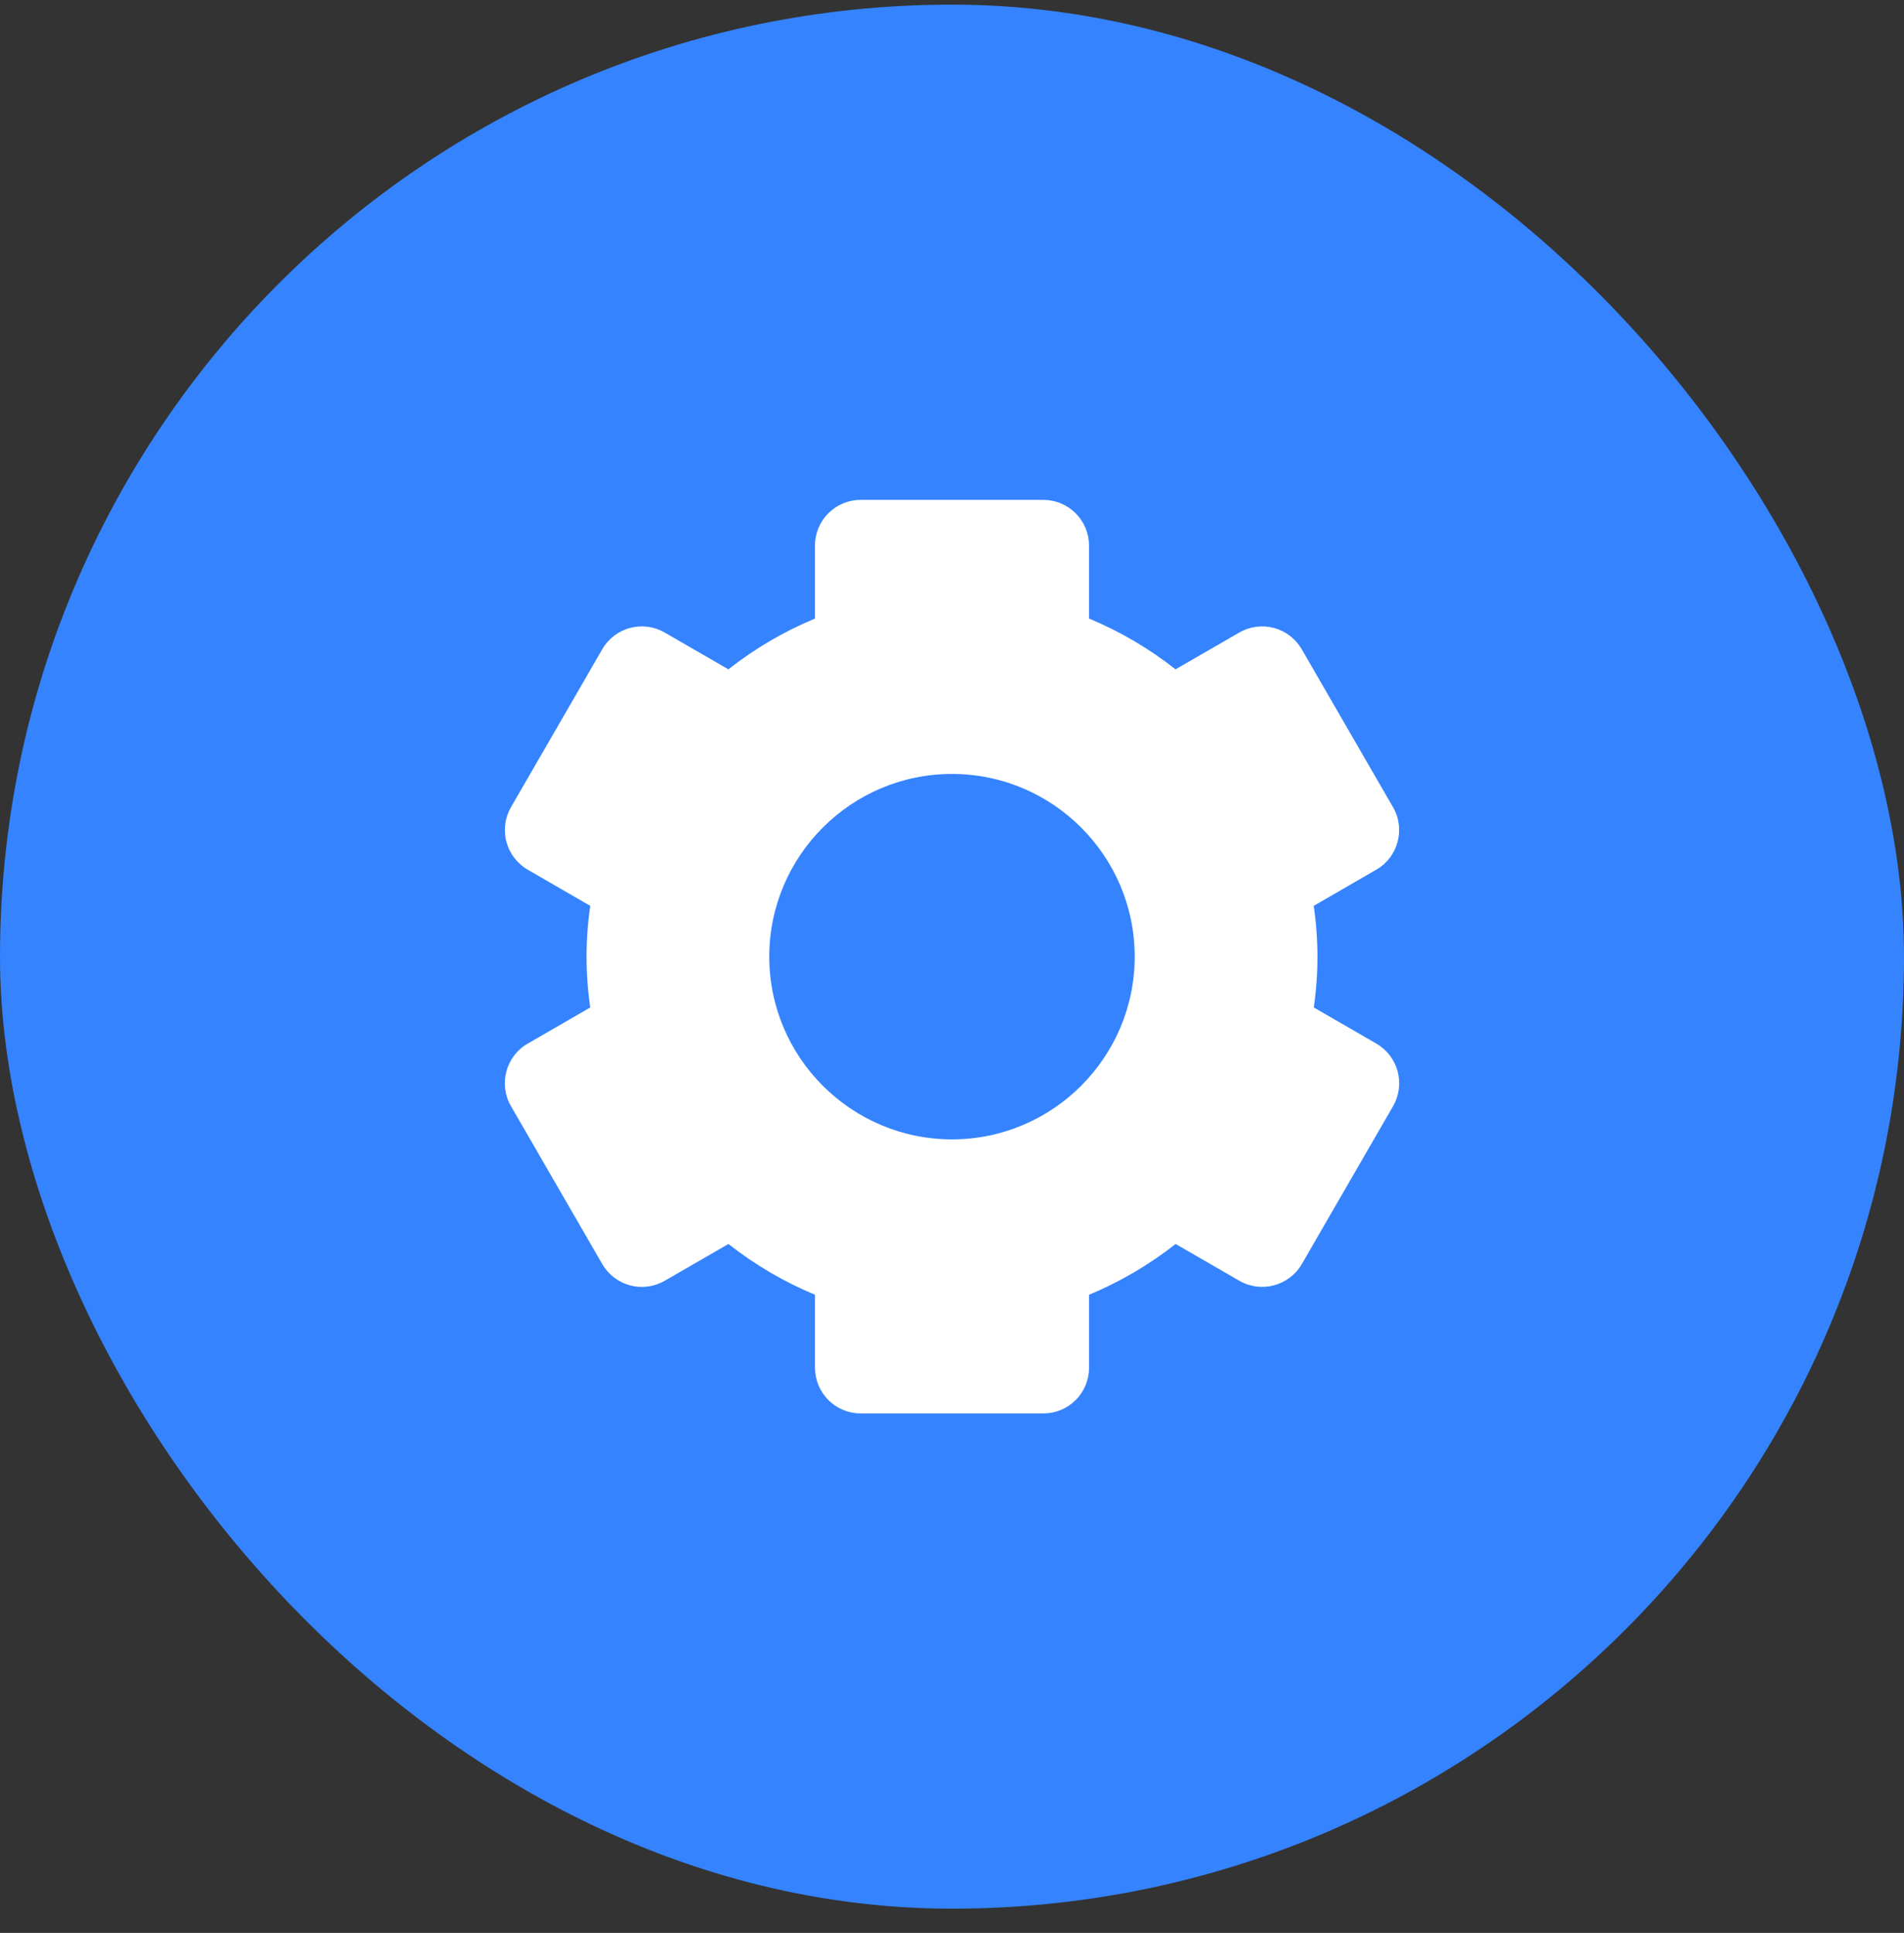
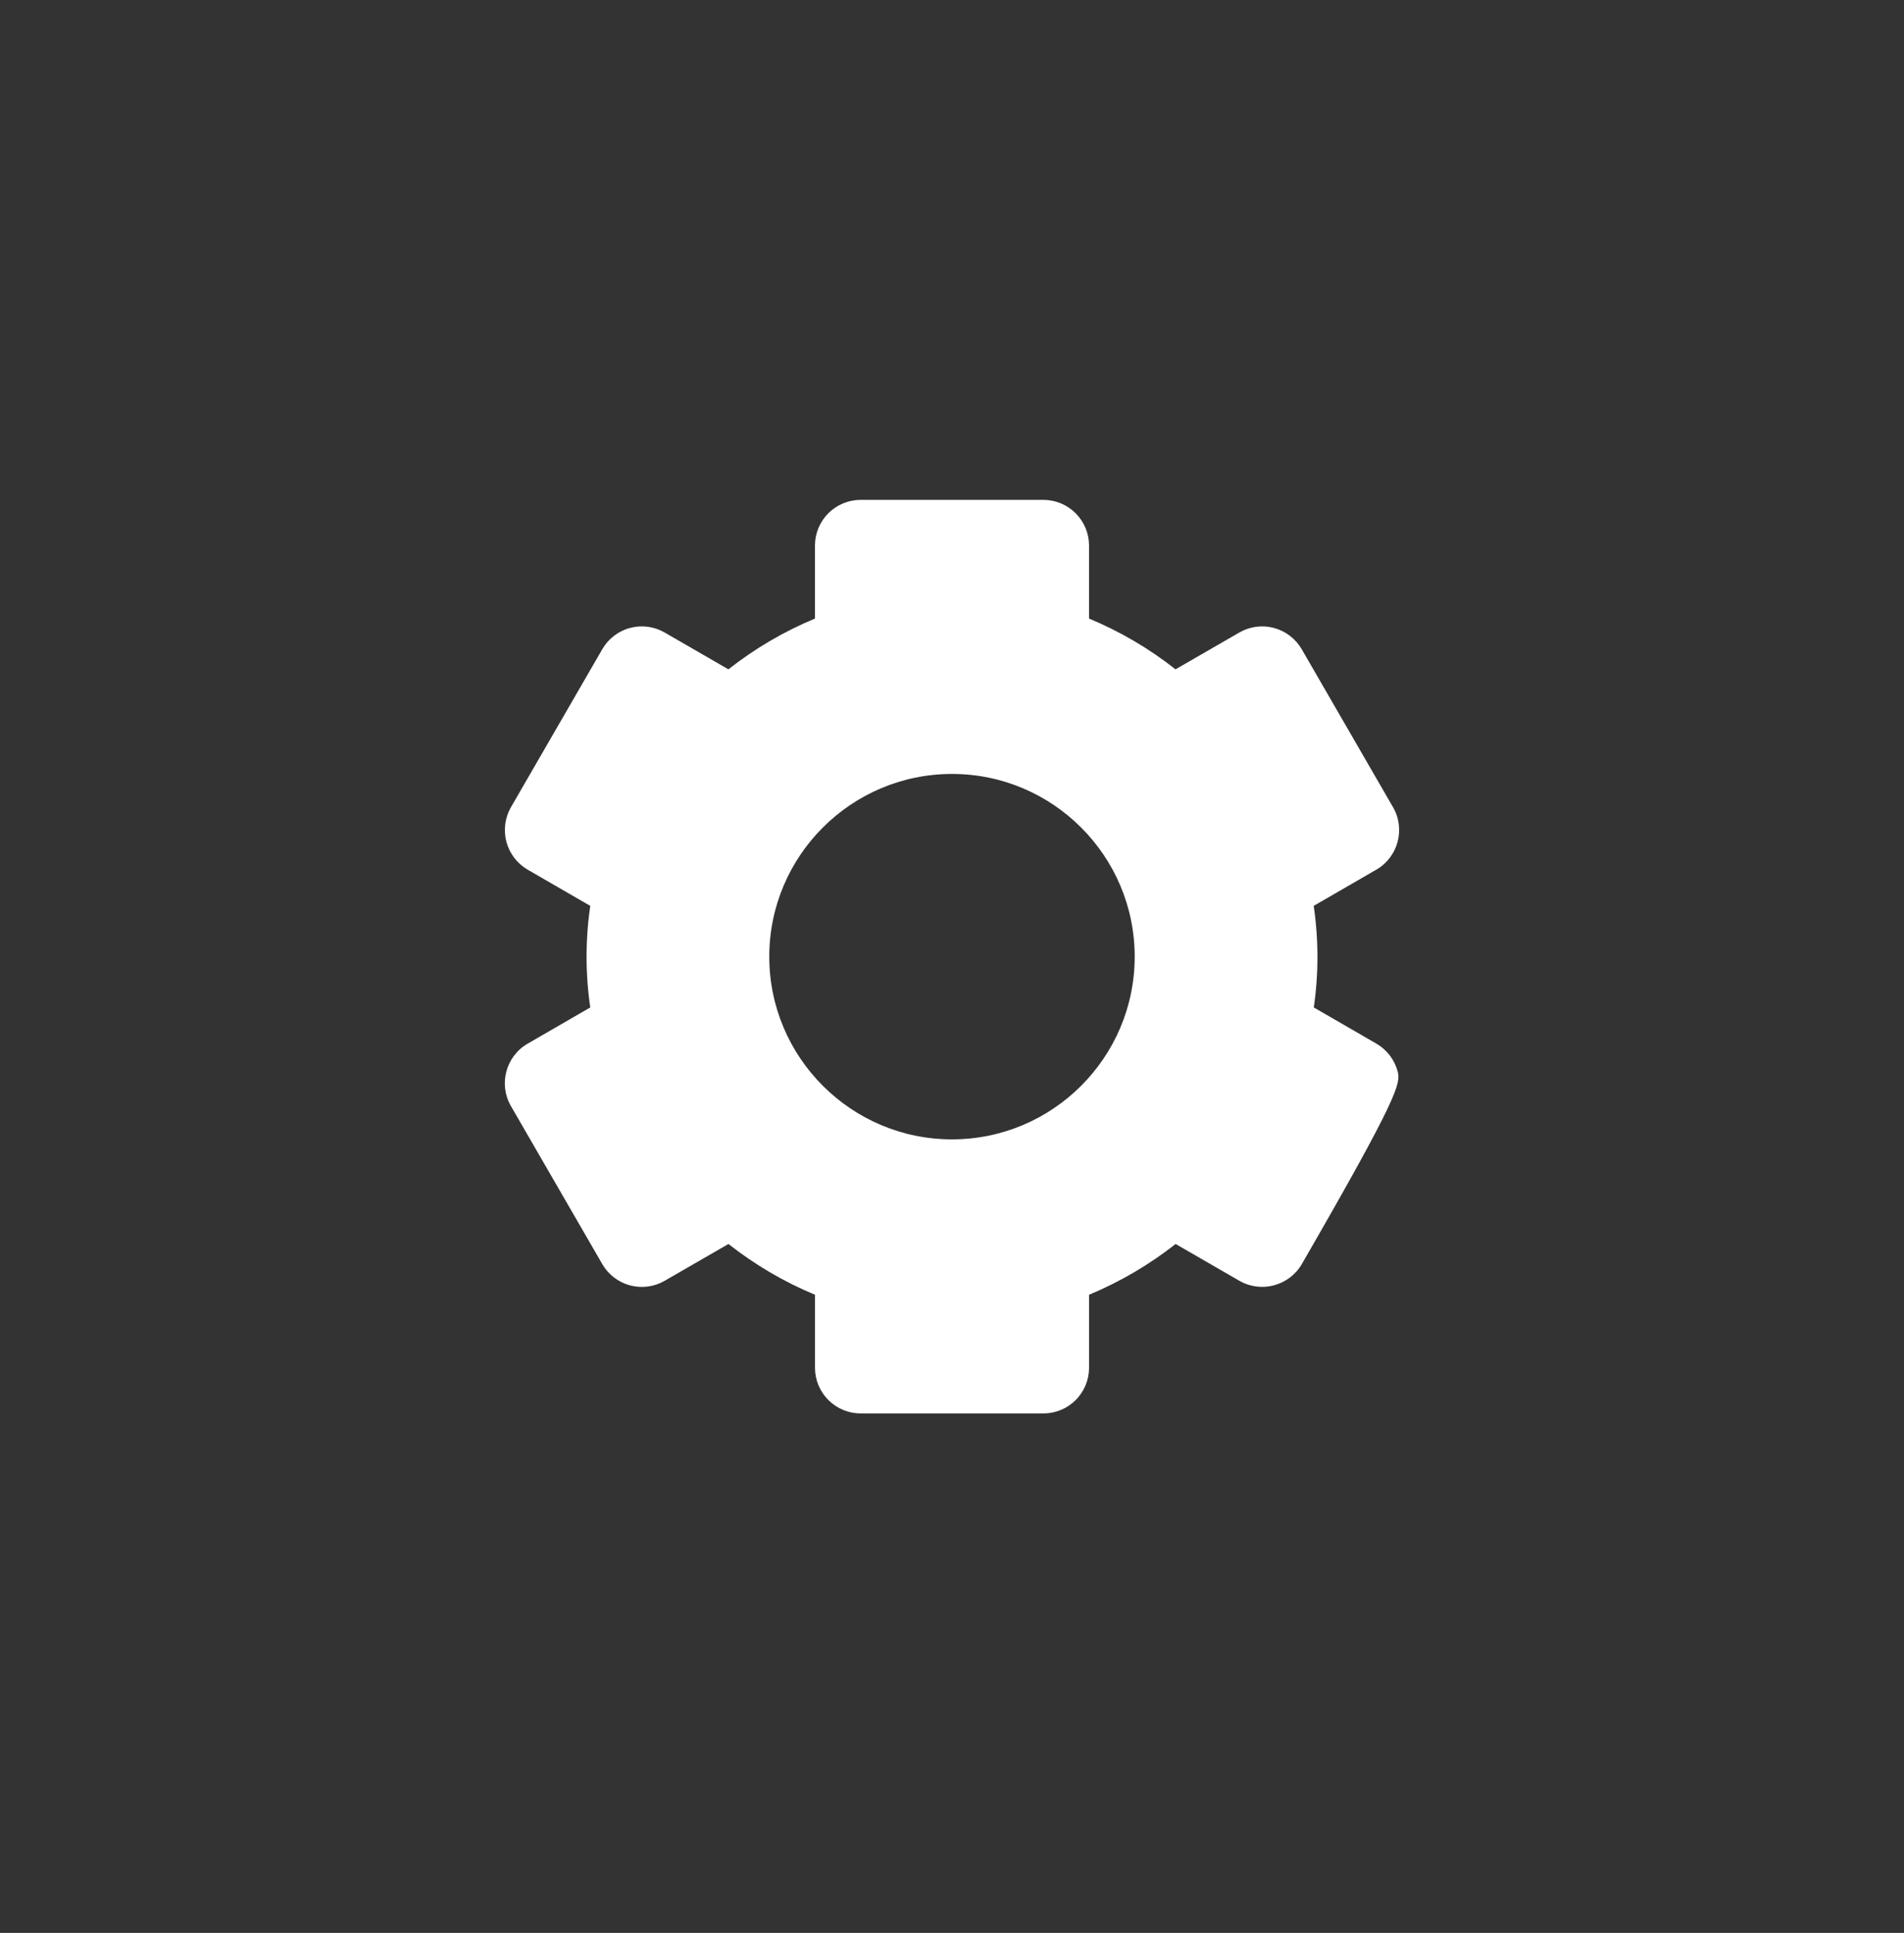
<svg xmlns="http://www.w3.org/2000/svg" width="66" height="67" viewBox="0 0 66 67" fill="none">
  <rect x="0" y="0" width="66" height="67" fill="#333333" stroke="none" />
-   <rect y="0.16" width="66" height="66" rx="33" fill="#3583FF" />
-   <path d="M17.711 38.34L20.878 43.818C21.088 44.181 21.434 44.446 21.839 44.555C22.245 44.663 22.677 44.606 23.04 44.396L25.251 43.12C26.169 43.843 27.184 44.437 28.251 44.88V47.41C28.251 47.83 28.418 48.233 28.715 48.53C29.012 48.827 29.415 48.994 29.834 48.994H36.168C36.588 48.994 36.99 48.827 37.287 48.53C37.584 48.233 37.751 47.83 37.751 47.41V44.88C38.827 44.432 39.836 43.84 40.752 43.12L42.962 44.396C43.717 44.831 44.689 44.57 45.125 43.818L48.291 38.34C48.5 37.976 48.556 37.544 48.448 37.139C48.34 36.734 48.076 36.388 47.714 36.177L45.541 34.921C45.711 33.753 45.71 32.567 45.538 31.4L47.71 30.144C48.464 29.709 48.725 28.735 48.288 27.981L45.122 22.503C44.911 22.14 44.565 21.875 44.16 21.766C43.754 21.658 43.322 21.715 42.959 21.925L40.748 23.201C39.834 22.48 38.825 21.887 37.75 21.441V18.91C37.75 18.491 37.583 18.088 37.286 17.791C36.989 17.494 36.586 17.327 36.166 17.327H29.833C29.413 17.327 29.01 17.494 28.713 17.791C28.416 18.088 28.25 18.491 28.25 18.91V21.441C27.174 21.888 26.165 22.481 25.249 23.201L23.04 21.925C22.86 21.821 22.662 21.753 22.456 21.726C22.25 21.698 22.04 21.712 21.839 21.766C21.638 21.819 21.45 21.912 21.285 22.039C21.12 22.165 20.982 22.323 20.878 22.503L17.711 27.981C17.503 28.345 17.446 28.777 17.555 29.182C17.663 29.587 17.927 29.933 18.289 30.144L20.461 31.4C20.29 32.567 20.29 33.754 20.461 34.921L18.289 36.177C17.535 36.612 17.274 37.586 17.711 38.34ZM33 26.827C36.492 26.827 39.333 29.668 39.333 33.16C39.333 36.653 36.492 39.494 33 39.494C29.507 39.494 26.666 36.653 26.666 33.16C26.666 29.668 29.507 26.827 33 26.827Z" fill="white" />
+   <path d="M17.711 38.34L20.878 43.818C21.088 44.181 21.434 44.446 21.839 44.555C22.245 44.663 22.677 44.606 23.04 44.396L25.251 43.12C26.169 43.843 27.184 44.437 28.251 44.88V47.41C28.251 47.83 28.418 48.233 28.715 48.53C29.012 48.827 29.415 48.994 29.834 48.994H36.168C36.588 48.994 36.99 48.827 37.287 48.53C37.584 48.233 37.751 47.83 37.751 47.41V44.88C38.827 44.432 39.836 43.84 40.752 43.12L42.962 44.396C43.717 44.831 44.689 44.57 45.125 43.818C48.5 37.976 48.556 37.544 48.448 37.139C48.34 36.734 48.076 36.388 47.714 36.177L45.541 34.921C45.711 33.753 45.71 32.567 45.538 31.4L47.71 30.144C48.464 29.709 48.725 28.735 48.288 27.981L45.122 22.503C44.911 22.14 44.565 21.875 44.16 21.766C43.754 21.658 43.322 21.715 42.959 21.925L40.748 23.201C39.834 22.48 38.825 21.887 37.75 21.441V18.91C37.75 18.491 37.583 18.088 37.286 17.791C36.989 17.494 36.586 17.327 36.166 17.327H29.833C29.413 17.327 29.01 17.494 28.713 17.791C28.416 18.088 28.25 18.491 28.25 18.91V21.441C27.174 21.888 26.165 22.481 25.249 23.201L23.04 21.925C22.86 21.821 22.662 21.753 22.456 21.726C22.25 21.698 22.04 21.712 21.839 21.766C21.638 21.819 21.45 21.912 21.285 22.039C21.12 22.165 20.982 22.323 20.878 22.503L17.711 27.981C17.503 28.345 17.446 28.777 17.555 29.182C17.663 29.587 17.927 29.933 18.289 30.144L20.461 31.4C20.29 32.567 20.29 33.754 20.461 34.921L18.289 36.177C17.535 36.612 17.274 37.586 17.711 38.34ZM33 26.827C36.492 26.827 39.333 29.668 39.333 33.16C39.333 36.653 36.492 39.494 33 39.494C29.507 39.494 26.666 36.653 26.666 33.16C26.666 29.668 29.507 26.827 33 26.827Z" fill="white" />
</svg>